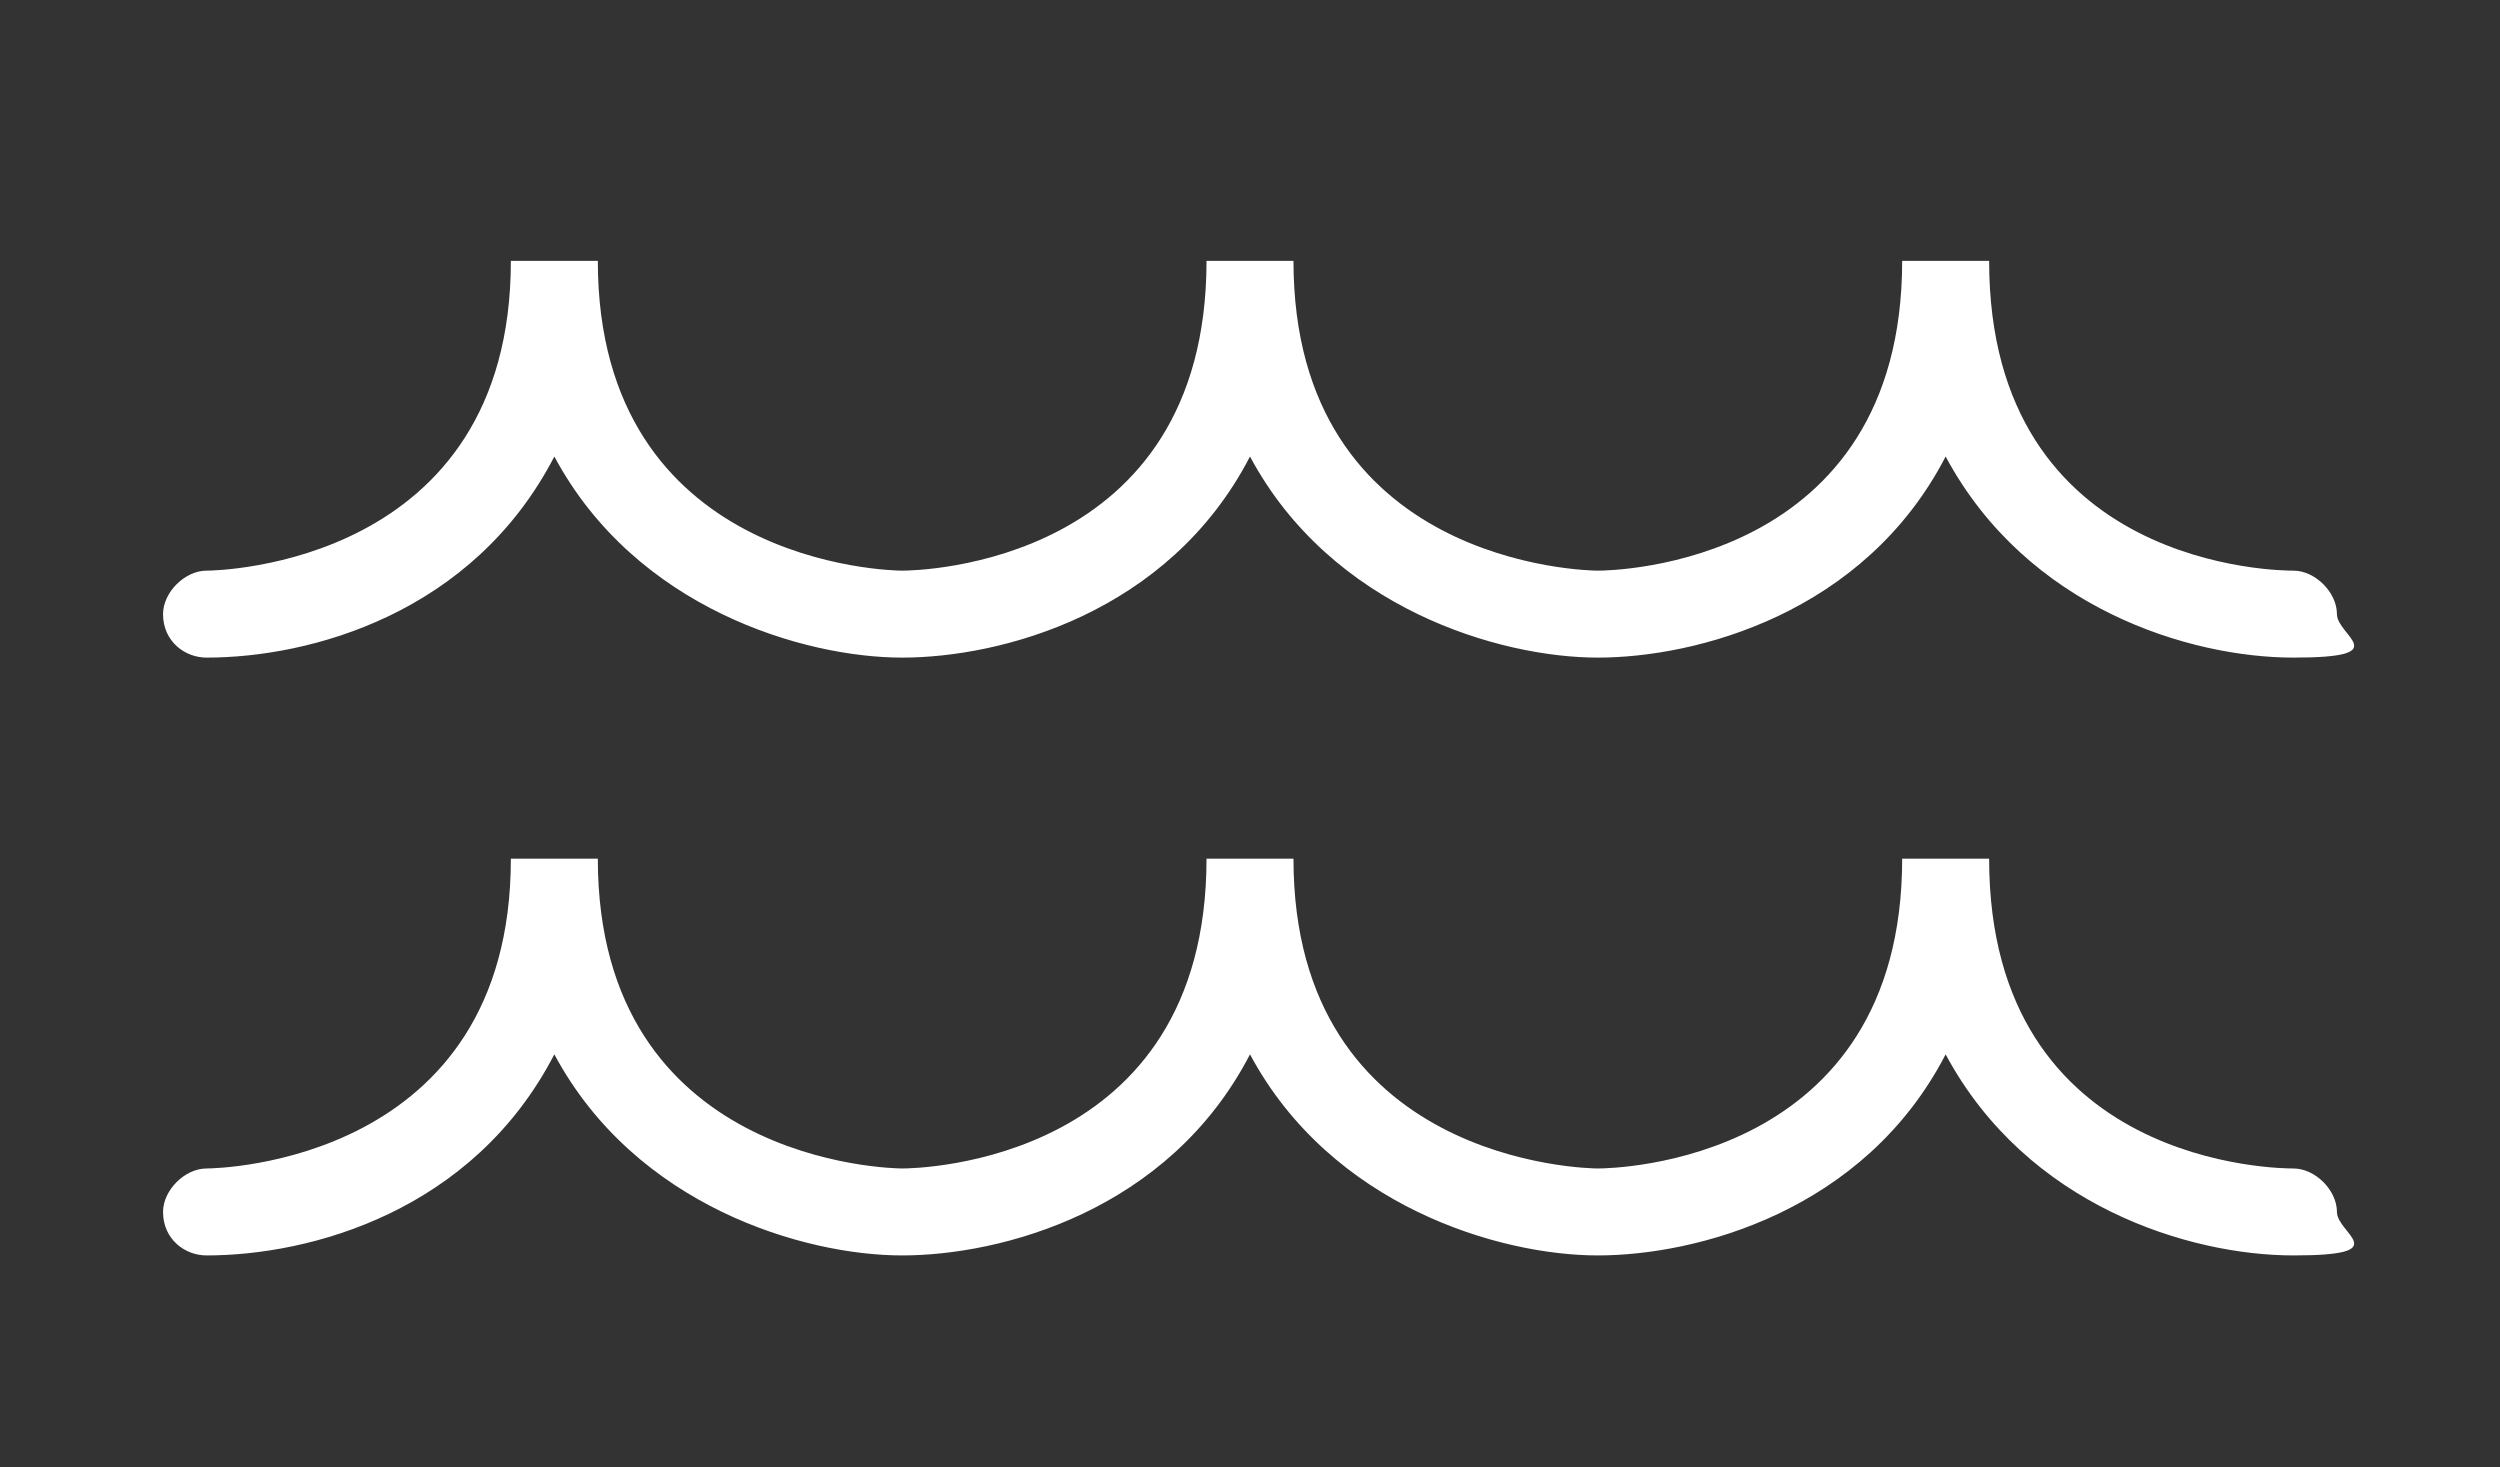
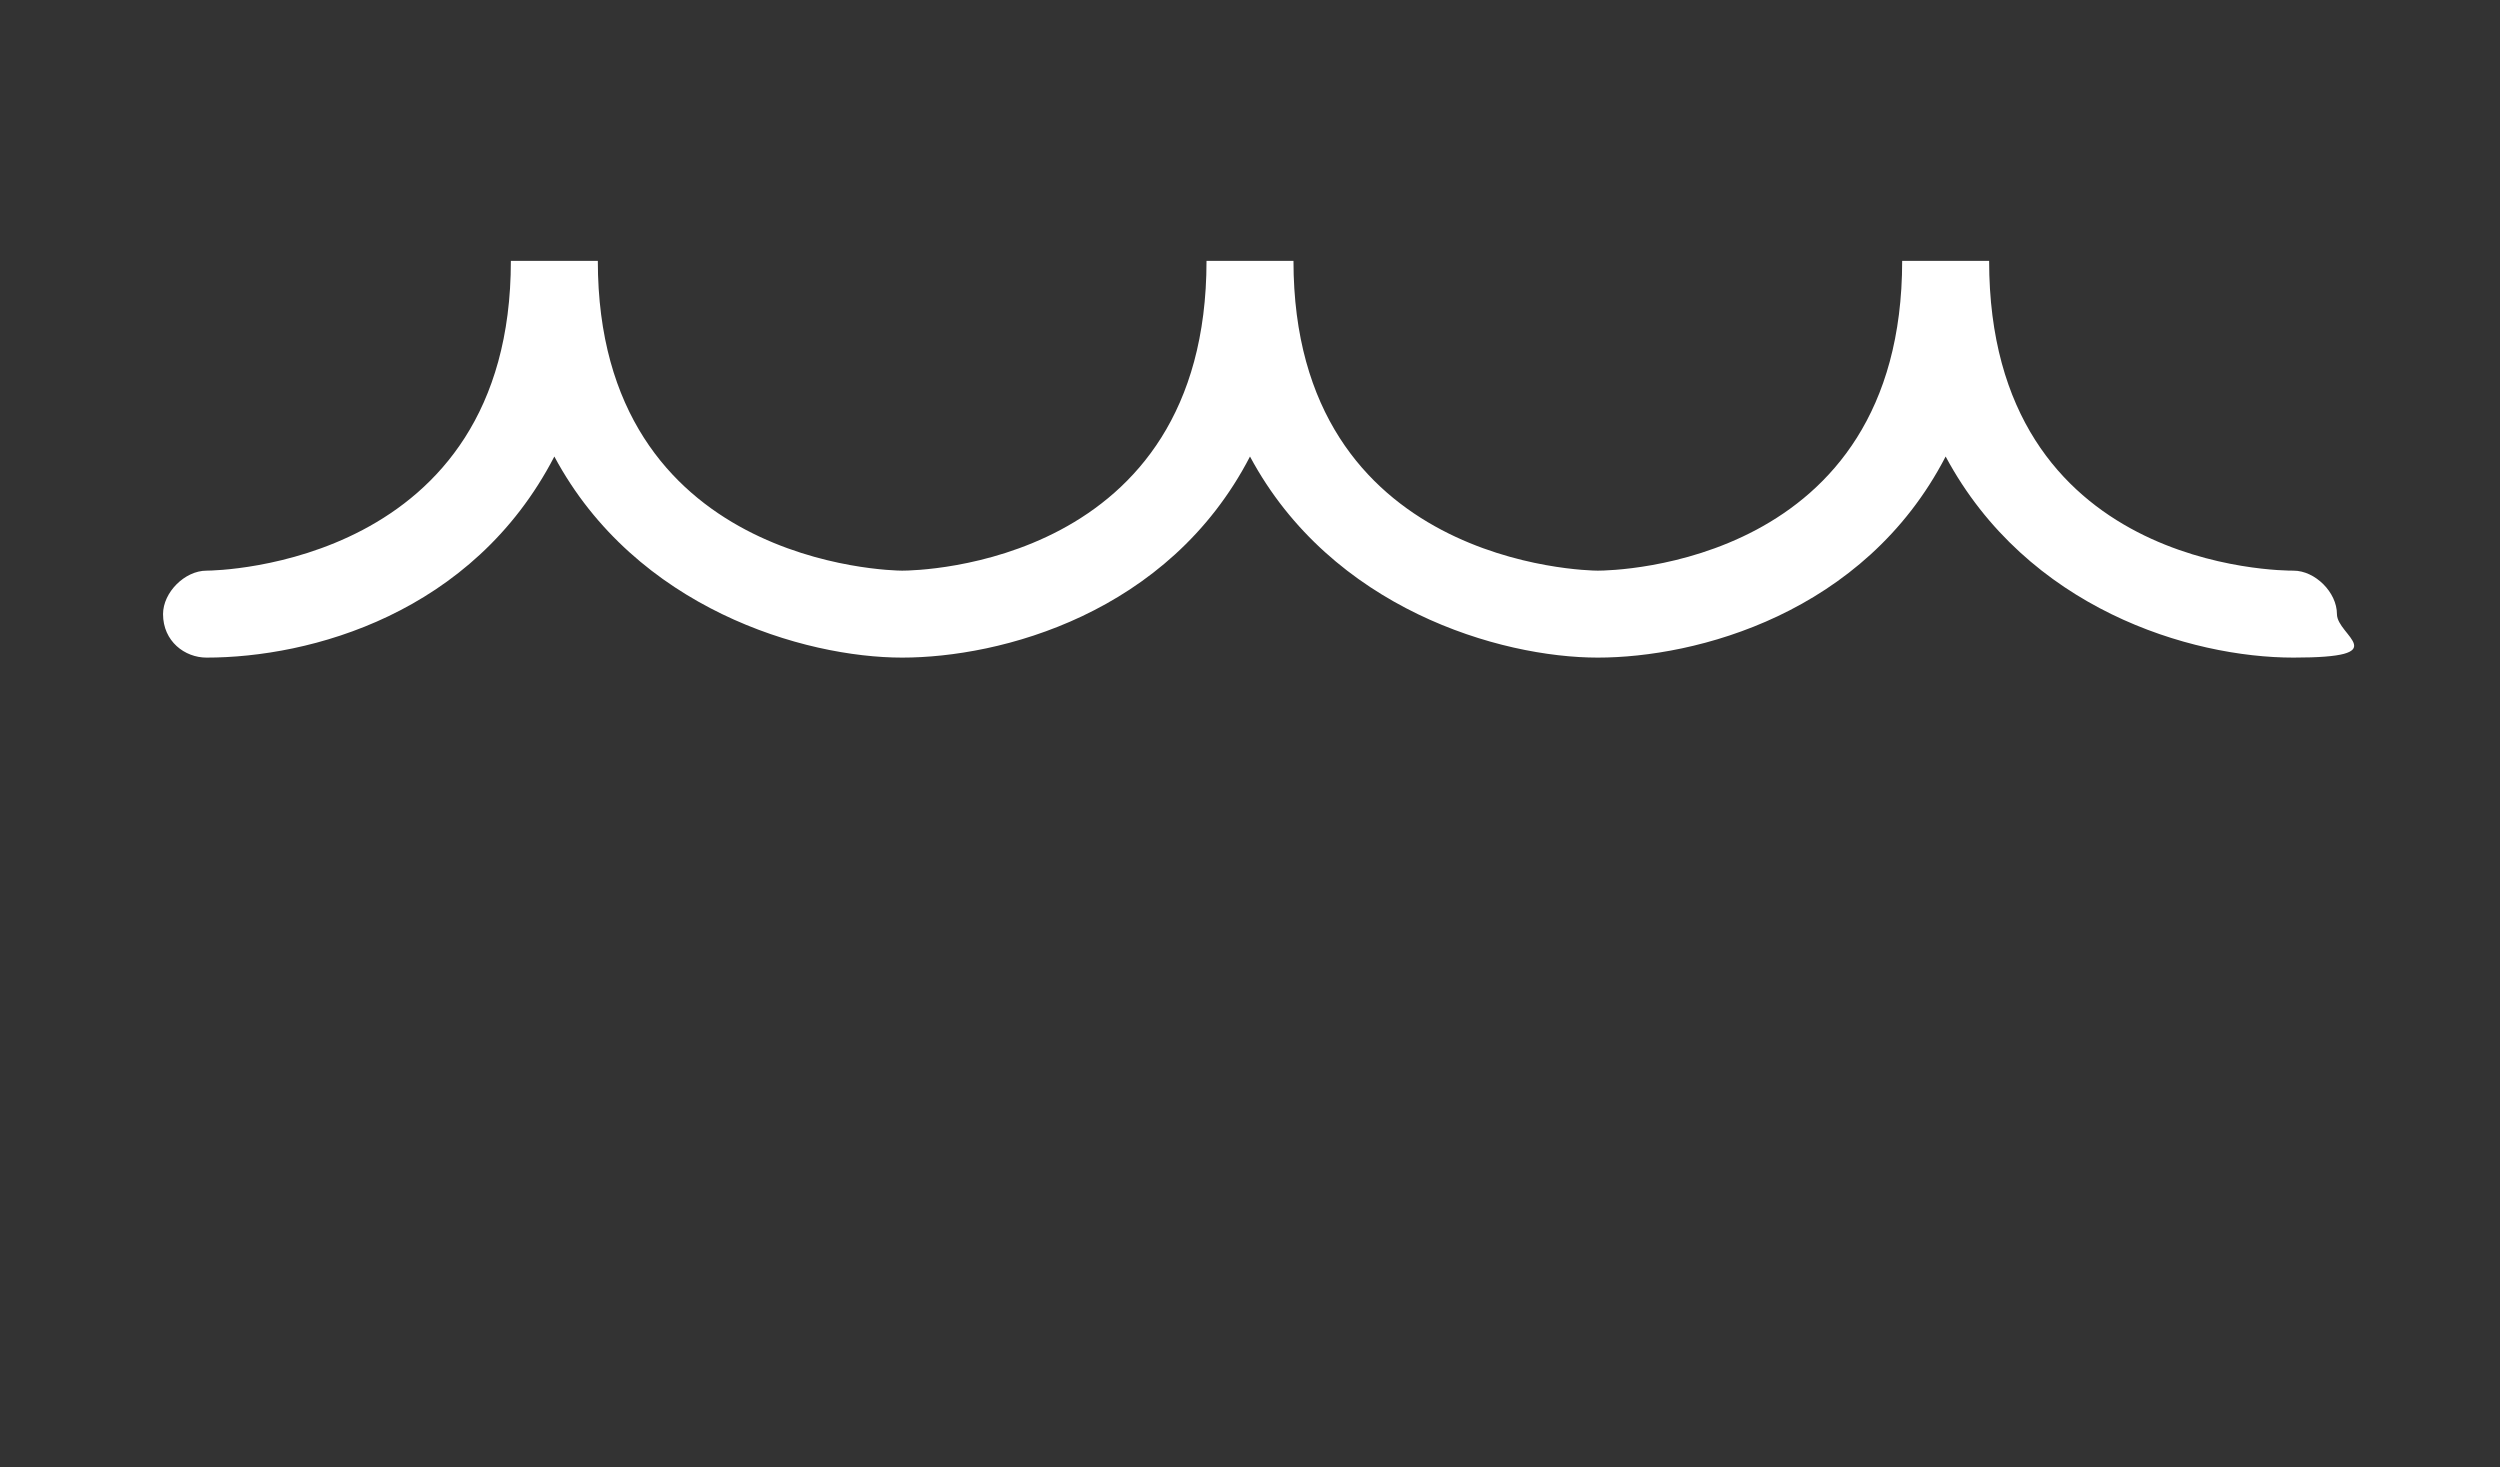
<svg xmlns="http://www.w3.org/2000/svg" version="1.1" viewBox="0 0 46 27">
  <rect x="0" y="0" width="46" height="27" fill="#333333" stroke="none" />
  <defs>
    <style>
      .cls-1 {
        fill: #fff;
      }
    </style>
  </defs>
  <g>
    <g id="Calque_1">
      <path class="cls-1" d="M42.2,10.5c-.2,0-5.6,0-5.6-5.7h-1.6c0,5.6-5.3,5.7-5.6,5.7-.2,0-5.6-.1-5.6-5.7h-1.6c0,5.6-5.3,5.7-5.6,5.7-.2,0-5.6-.1-5.6-5.7h-1.6c0,5.6-5.4,5.7-5.6,5.7-.4,0-.8.4-.8.8,0,.5.4.8.8.8,1.9,0,4.9-.8,6.4-3.7,1.5,2.8,4.6,3.7,6.4,3.7s4.9-.8,6.4-3.7c1.5,2.8,4.6,3.7,6.4,3.7s4.9-.8,6.4-3.7c1.5,2.8,4.5,3.7,6.4,3.7s.8-.4.8-.8c0-.4-.4-.8-.8-.8" />
-       <path class="cls-1" d="M42.2,21.5c-.2,0-5.6,0-5.6-5.7h-1.6c0,5.6-5.3,5.7-5.6,5.7-.2,0-5.6-.1-5.6-5.7h-1.6c0,5.6-5.3,5.7-5.6,5.7-.2,0-5.6-.1-5.6-5.7h-1.6c0,5.6-5.4,5.7-5.6,5.7-.4,0-.8.4-.8.8,0,.5.4.8.8.8,1.9,0,4.9-.8,6.4-3.7,1.5,2.8,4.6,3.7,6.4,3.7s4.9-.8,6.4-3.7c1.5,2.8,4.6,3.7,6.4,3.7s4.9-.8,6.4-3.7c1.5,2.8,4.5,3.7,6.4,3.7s.8-.4.8-.8c0-.4-.4-.8-.8-.8" />
    </g>
  </g>
</svg>